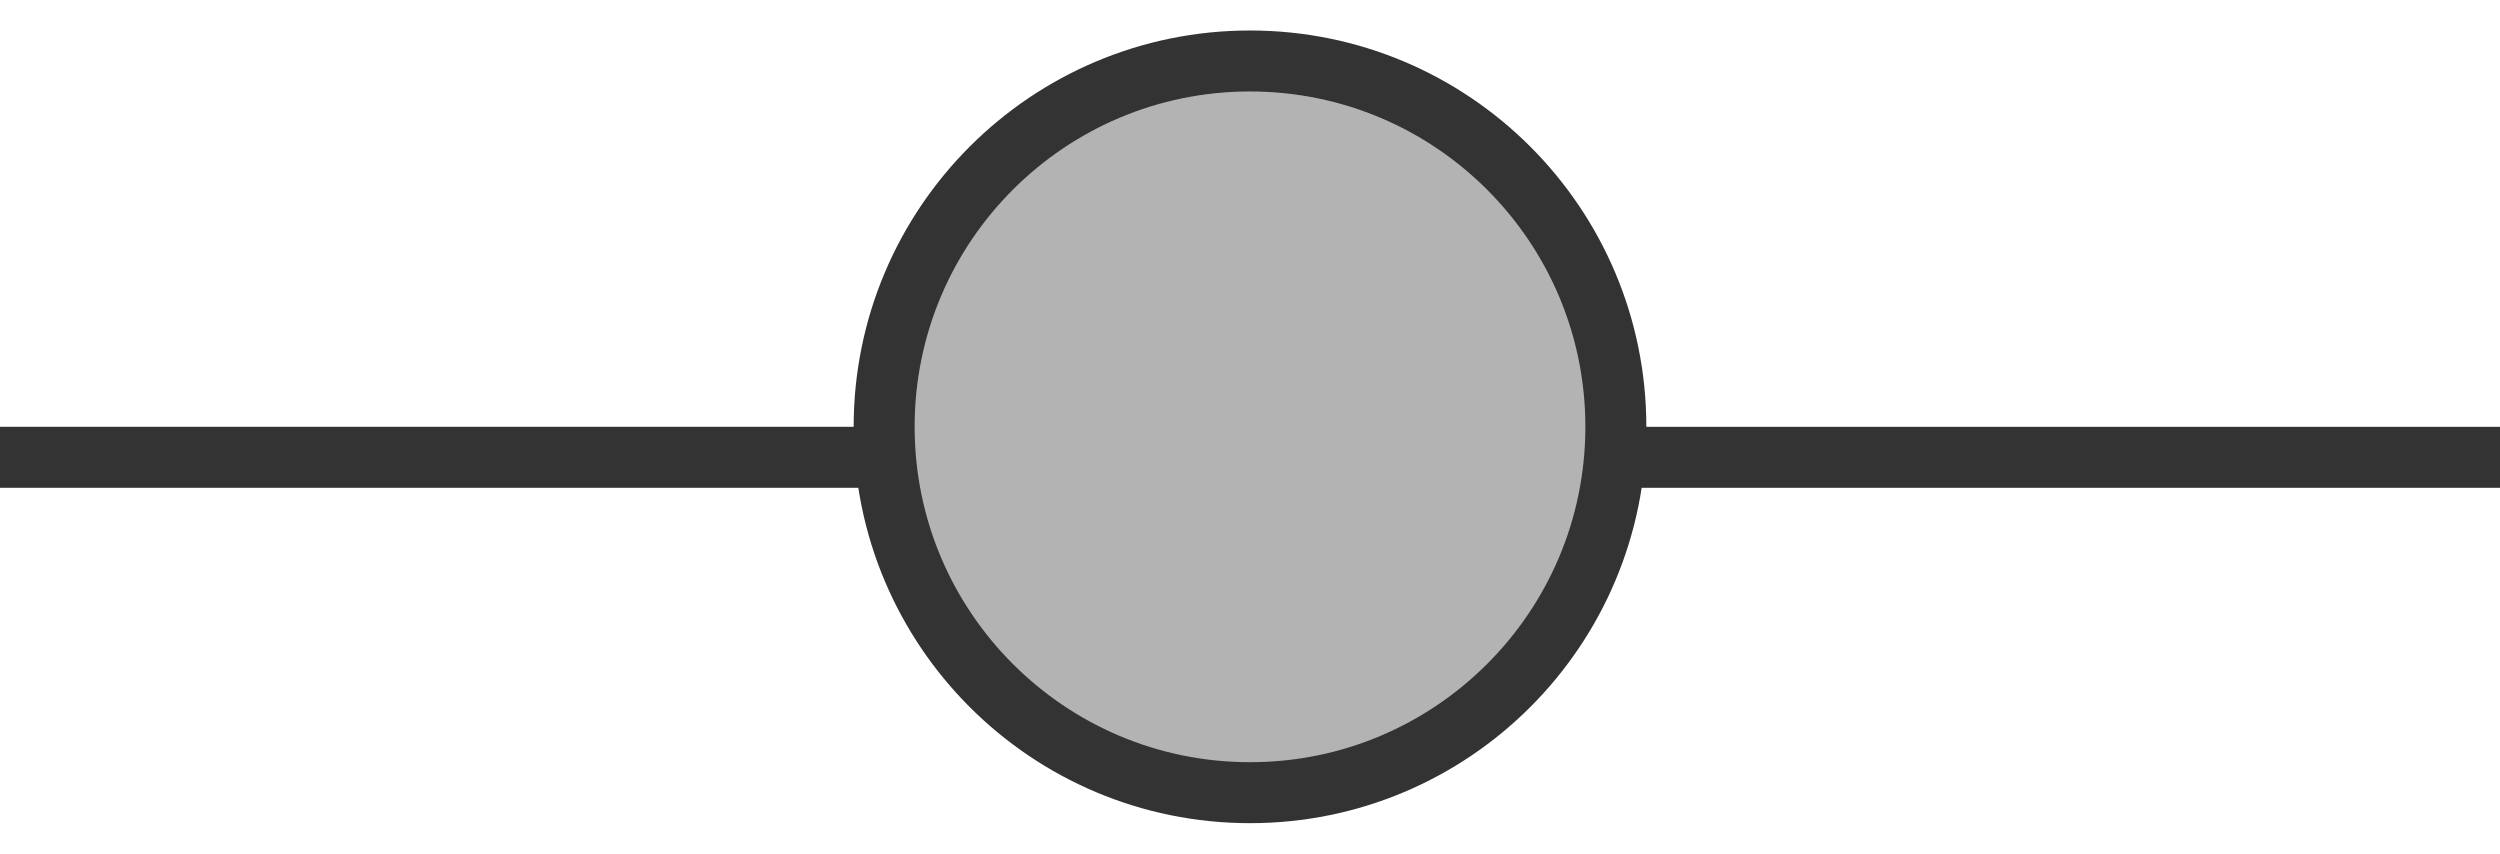
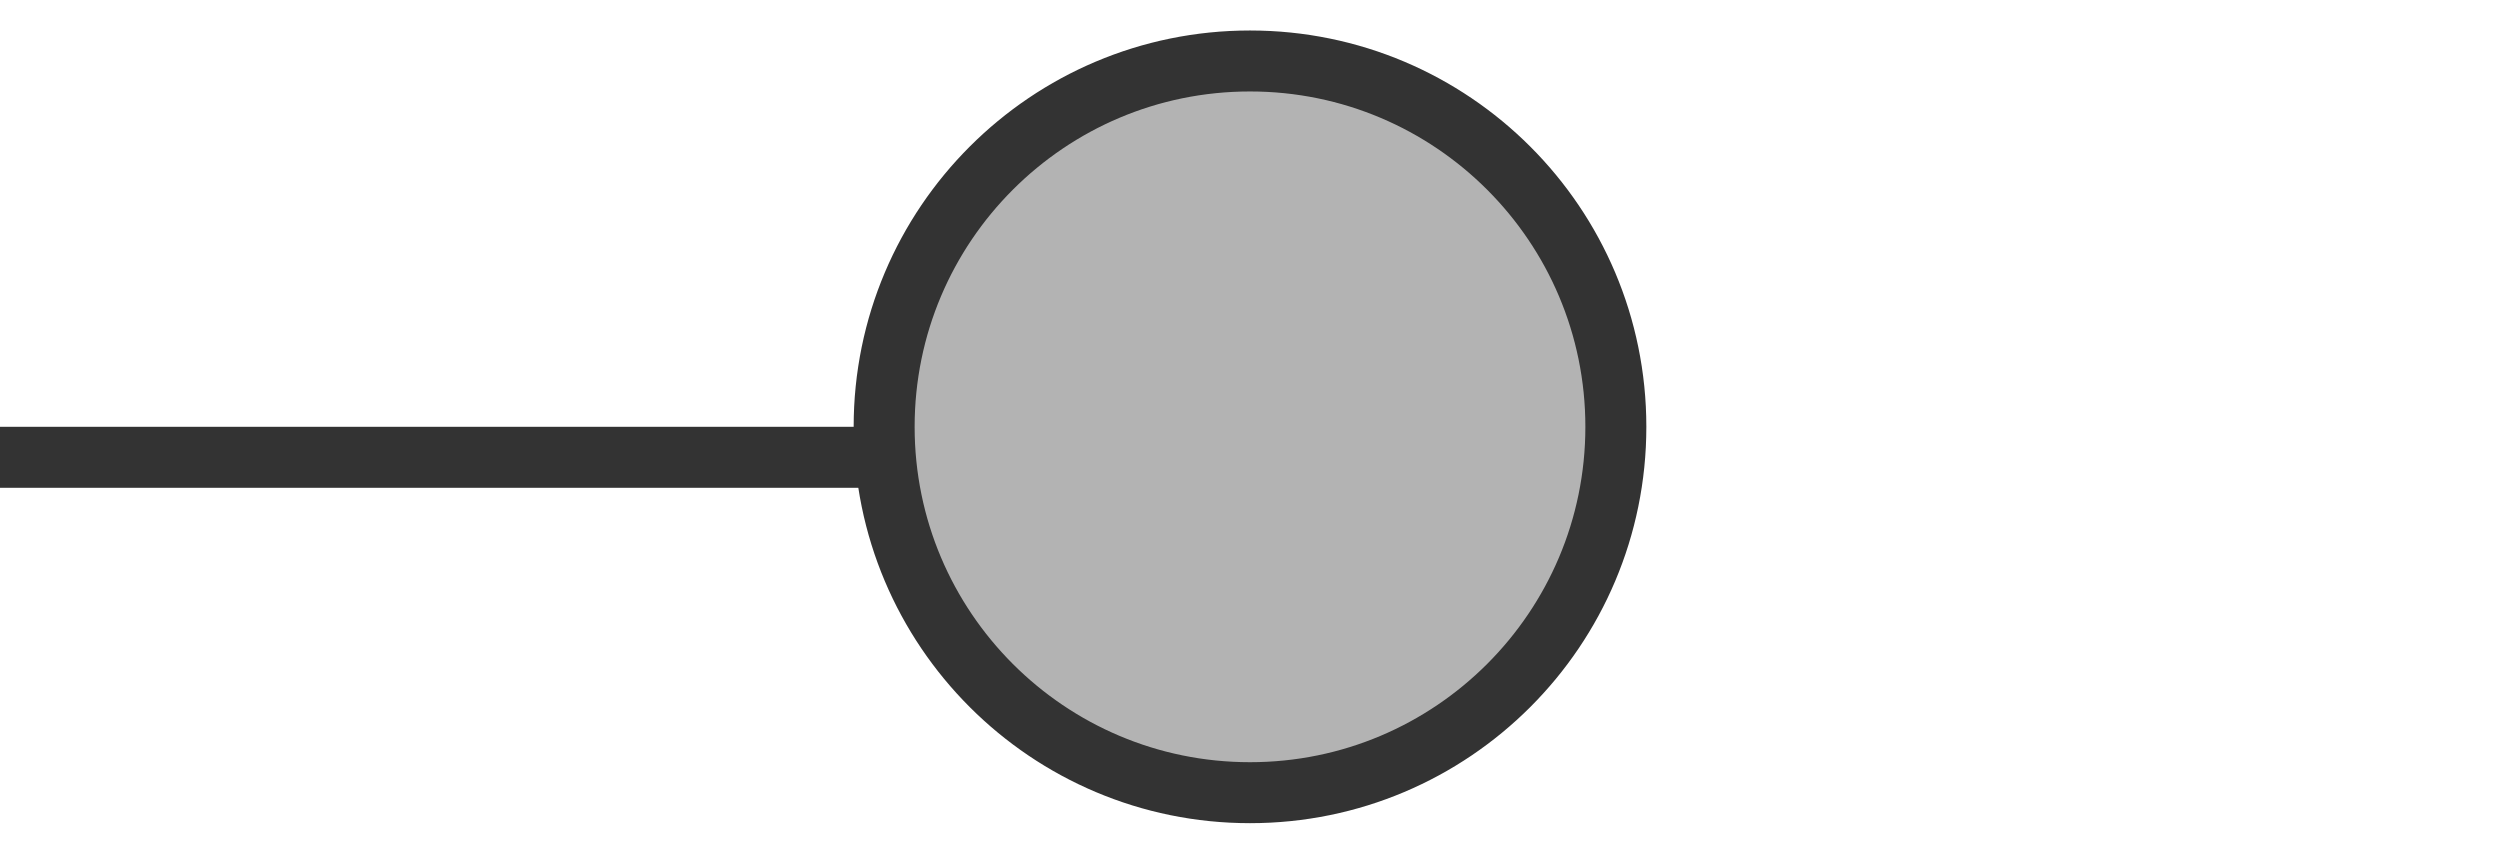
<svg xmlns="http://www.w3.org/2000/svg" width="41px" height="14px" viewBox="0 0 41 14" version="1.1">
  <title>106</title>
  <desc>Created with Sketch.</desc>
  <g id="页面1" stroke="none" stroke-width="1" fill="none" fill-rule="evenodd">
    <g id="电力_1" transform="translate(-299, -2267)">
      <g id="编组" transform="translate(11, 18)">
        <g id="106" transform="translate(288, 2250)">
          <polygon id="矩形" fill="#333333" points="0 6 15.43 6 15.393 7 0 7" />
-           <polygon id="矩形备份-20" fill="#333333" points="25.5 6 41 6 41 7 25.5 7" />
          <circle id="椭圆形" stroke="#333333" fill="#B3B3B3" cx="20.5" cy="6" r="6" />
        </g>
      </g>
    </g>
  </g>
</svg>